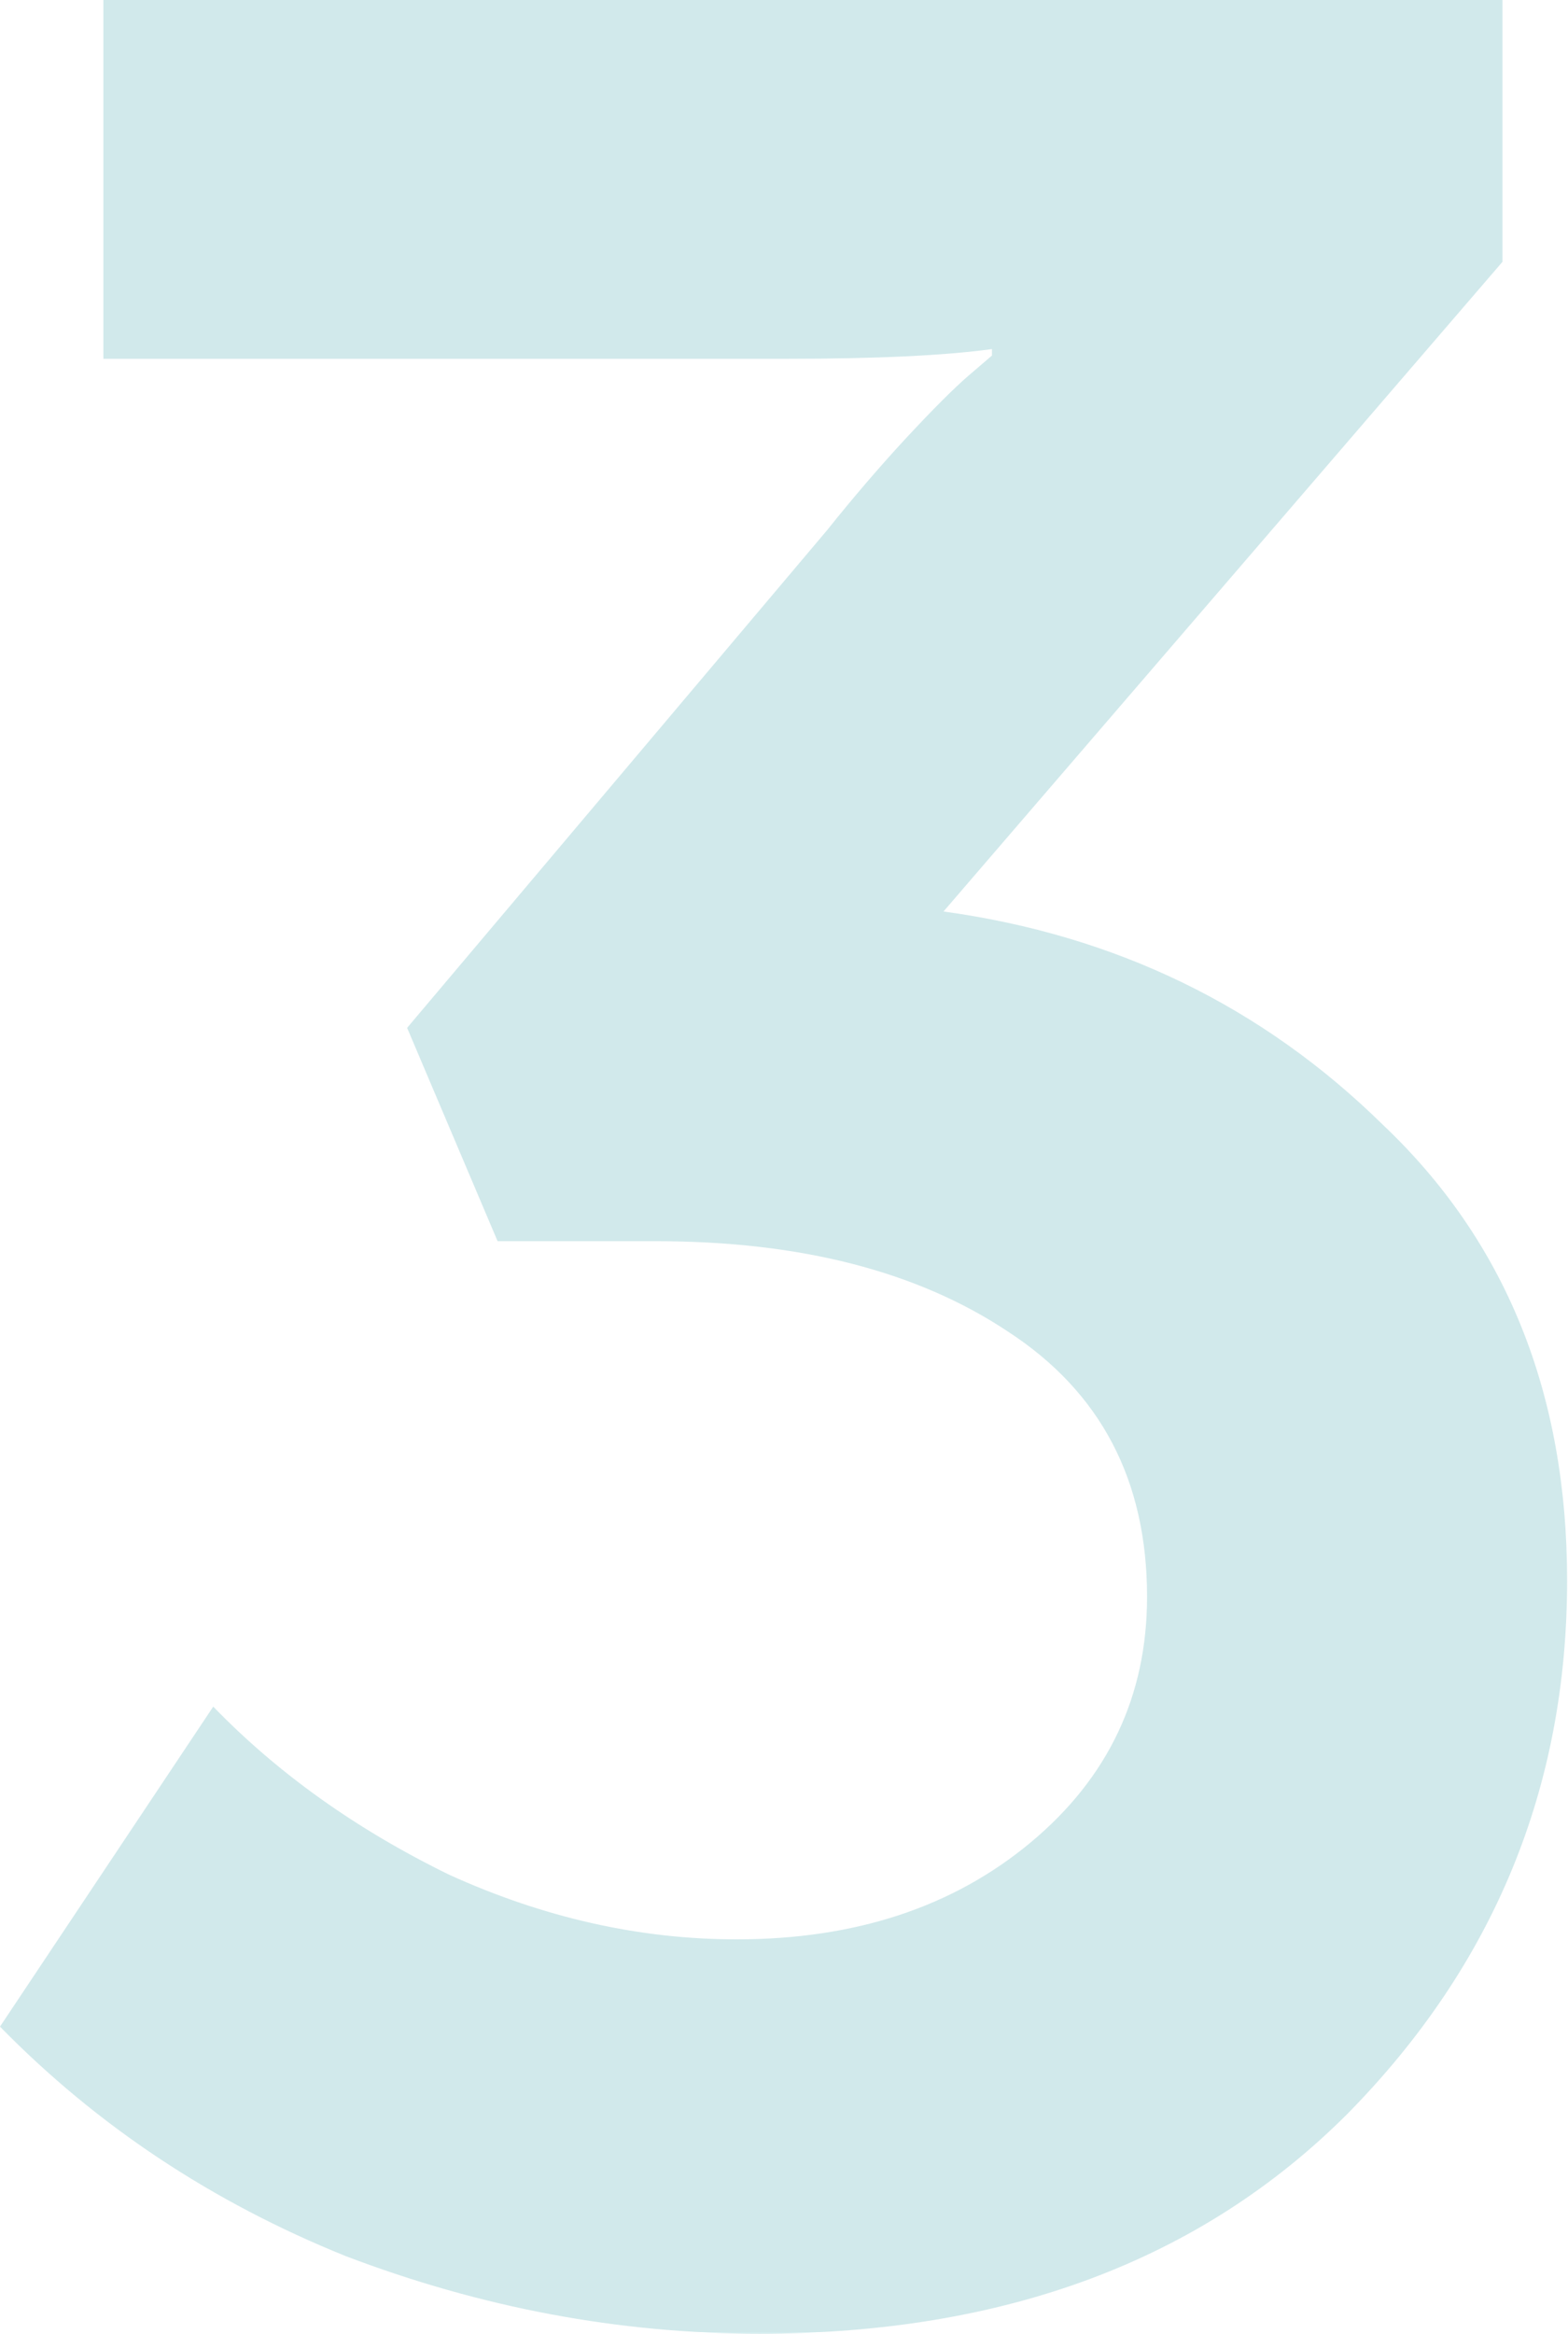
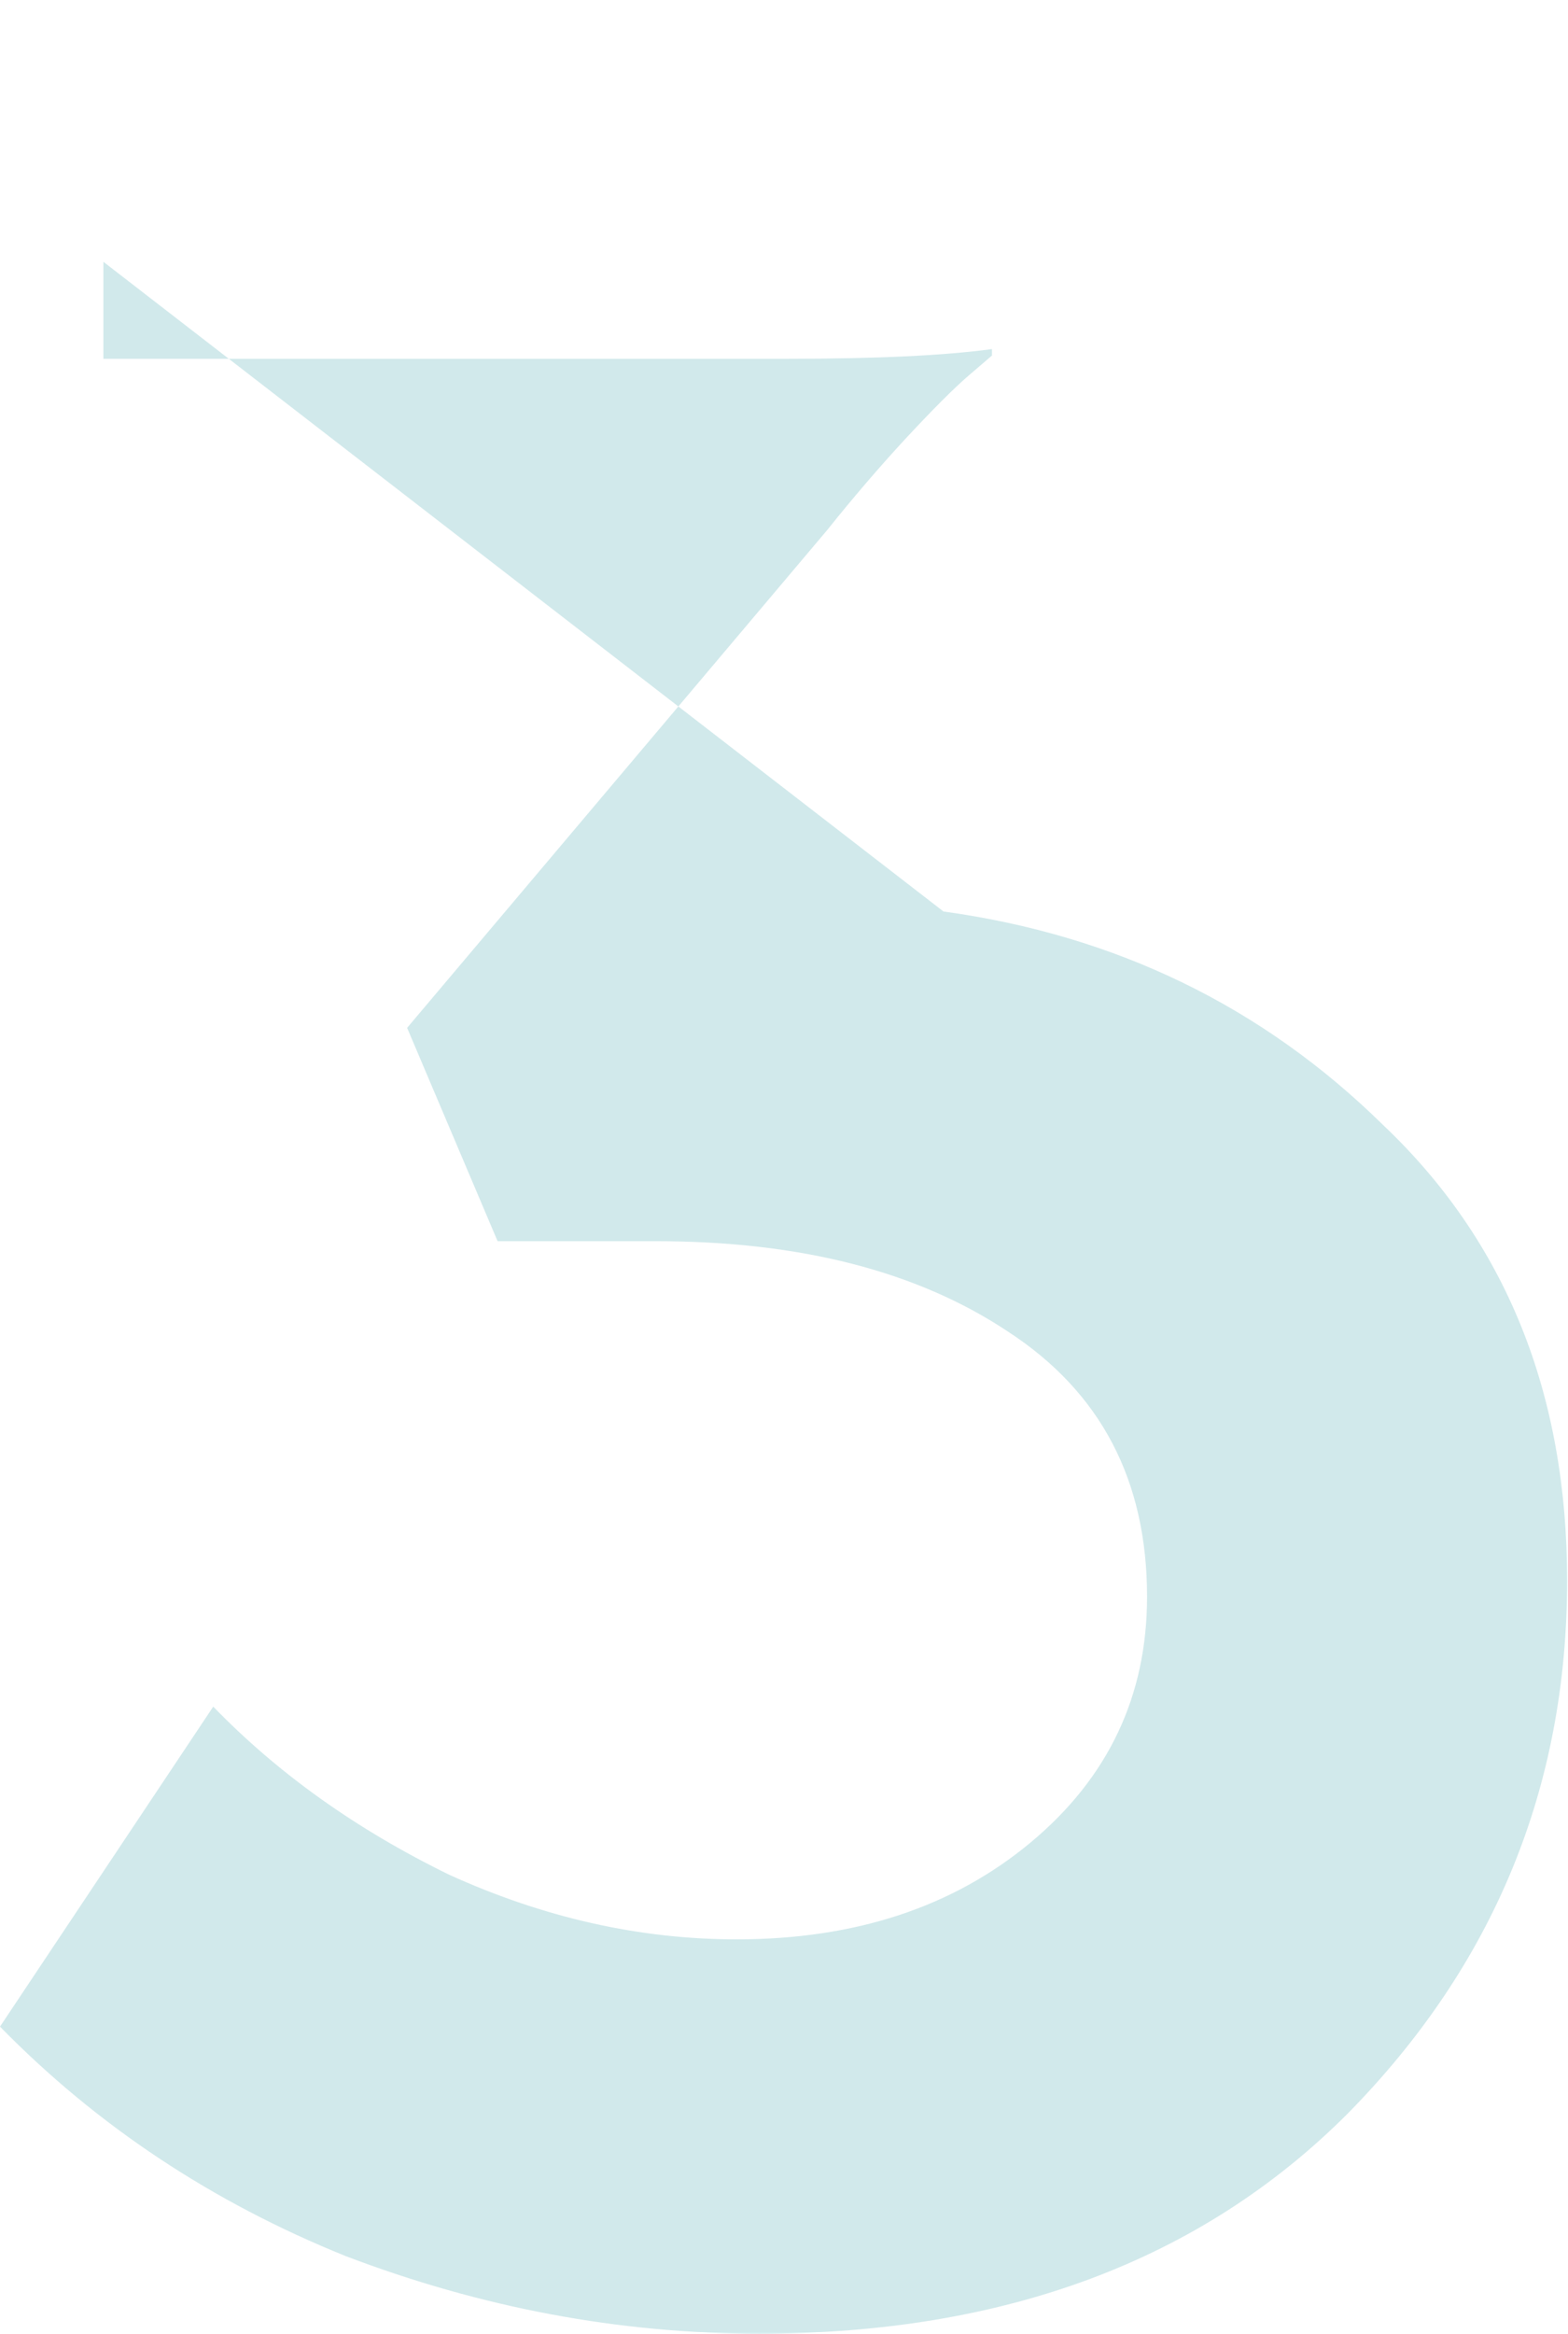
<svg xmlns="http://www.w3.org/2000/svg" width="369" height="549" viewBox="0 0 369 549" fill="none">
-   <path opacity="0.3" d="M-2.98175e-06 476.763L50.186 401.484C65.393 417.199 83.896 430.379 105.694 441.025C127.999 451.163 150.557 456.232 173.368 456.232C201.249 456.232 224.314 448.628 242.564 433.421C260.813 418.213 269.938 398.95 269.938 375.631C269.938 348.257 259.039 327.473 237.241 313.279C215.95 299.085 188.323 291.989 154.359 291.989H117.1L95.809 241.803L194.659 124.703C200.742 117.099 206.825 110.002 212.909 103.412C219.499 96.315 224.568 91.246 228.116 88.205L233.439 83.642V82.121C222.287 83.642 206.319 84.403 185.535 84.403H24.332V-0H353.58V61.591L222.033 214.429C262.587 220.005 297.058 236.734 325.446 264.615C354.341 291.988 368.788 327.727 368.788 371.829C368.788 420.494 351.553 462.315 317.082 497.293C282.611 531.764 236.481 549 178.691 549C145.741 549 113.298 542.916 81.362 530.75C49.932 518.077 22.812 500.081 -2.98175e-06 476.763Z" fill="#008A90" fill-opacity="0.6" />
+   <path opacity="0.3" d="M-2.98175e-06 476.763L50.186 401.484C65.393 417.199 83.896 430.379 105.694 441.025C127.999 451.163 150.557 456.232 173.368 456.232C201.249 456.232 224.314 448.628 242.564 433.421C260.813 418.213 269.938 398.95 269.938 375.631C269.938 348.257 259.039 327.473 237.241 313.279C215.95 299.085 188.323 291.989 154.359 291.989H117.1L95.809 241.803L194.659 124.703C200.742 117.099 206.825 110.002 212.909 103.412C219.499 96.315 224.568 91.246 228.116 88.205L233.439 83.642V82.121C222.287 83.642 206.319 84.403 185.535 84.403H24.332V-0V61.591L222.033 214.429C262.587 220.005 297.058 236.734 325.446 264.615C354.341 291.988 368.788 327.727 368.788 371.829C368.788 420.494 351.553 462.315 317.082 497.293C282.611 531.764 236.481 549 178.691 549C145.741 549 113.298 542.916 81.362 530.75C49.932 518.077 22.812 500.081 -2.98175e-06 476.763Z" fill="#008A90" fill-opacity="0.6" />
</svg>